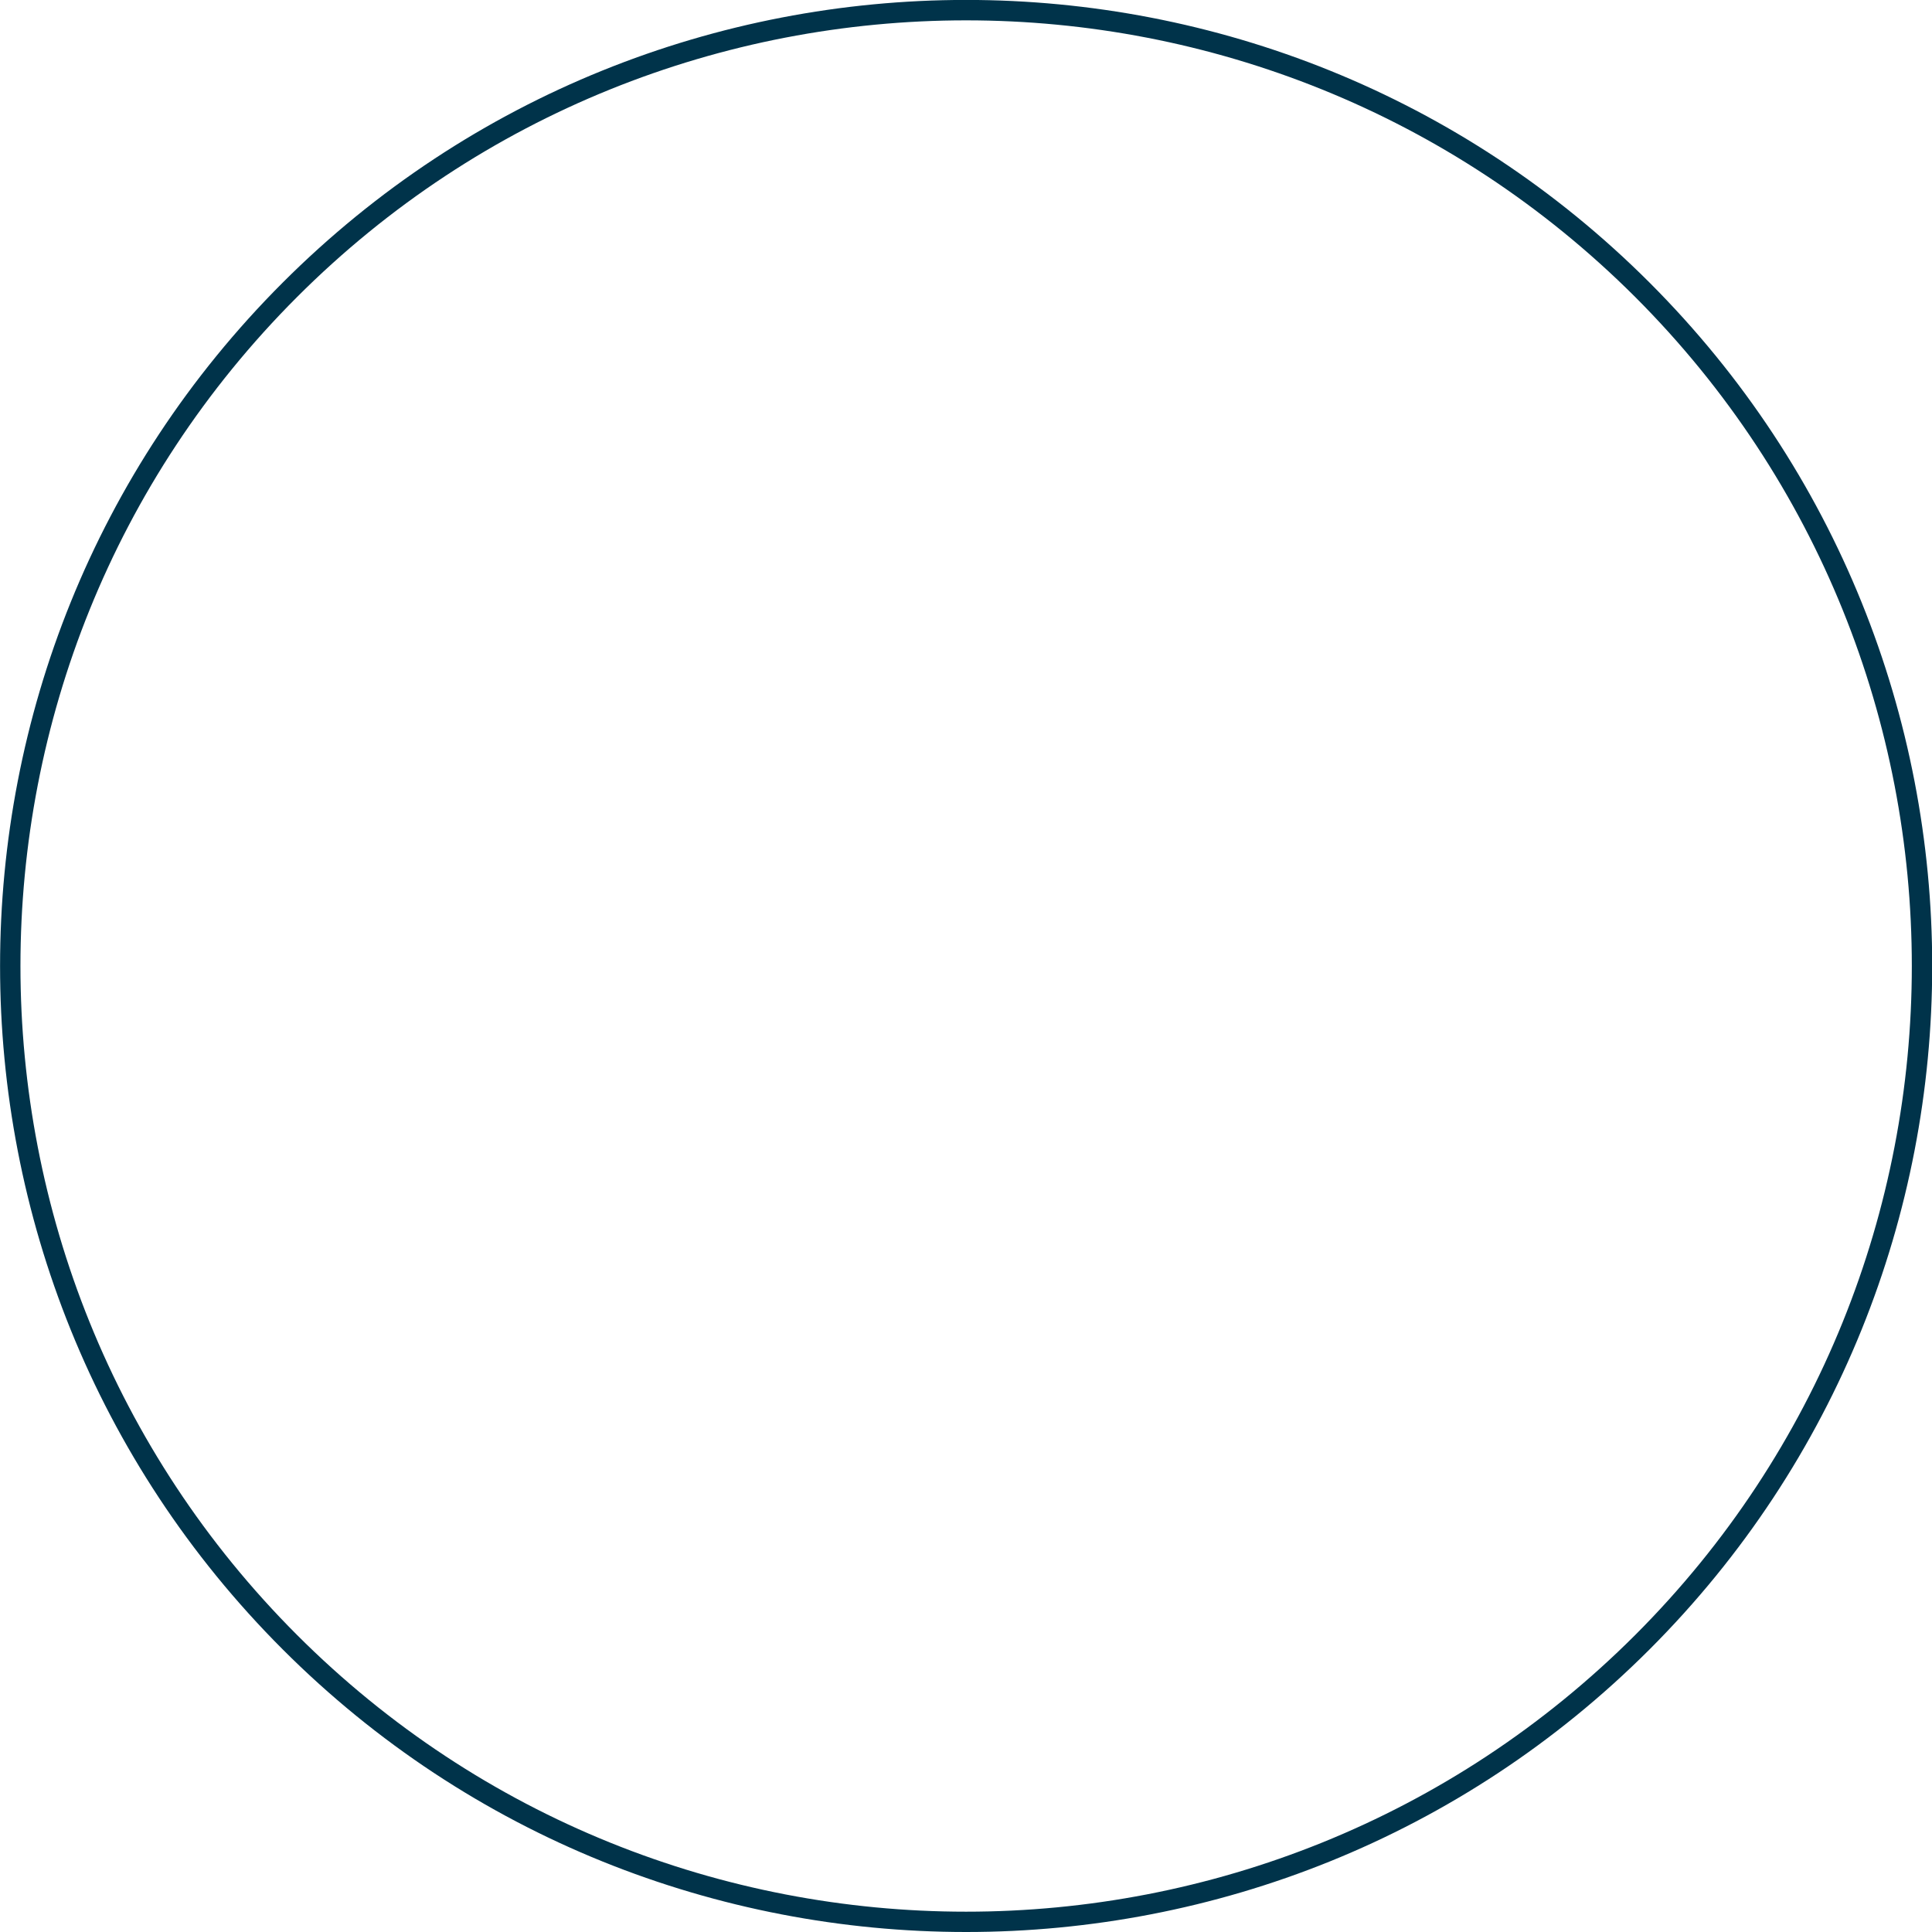
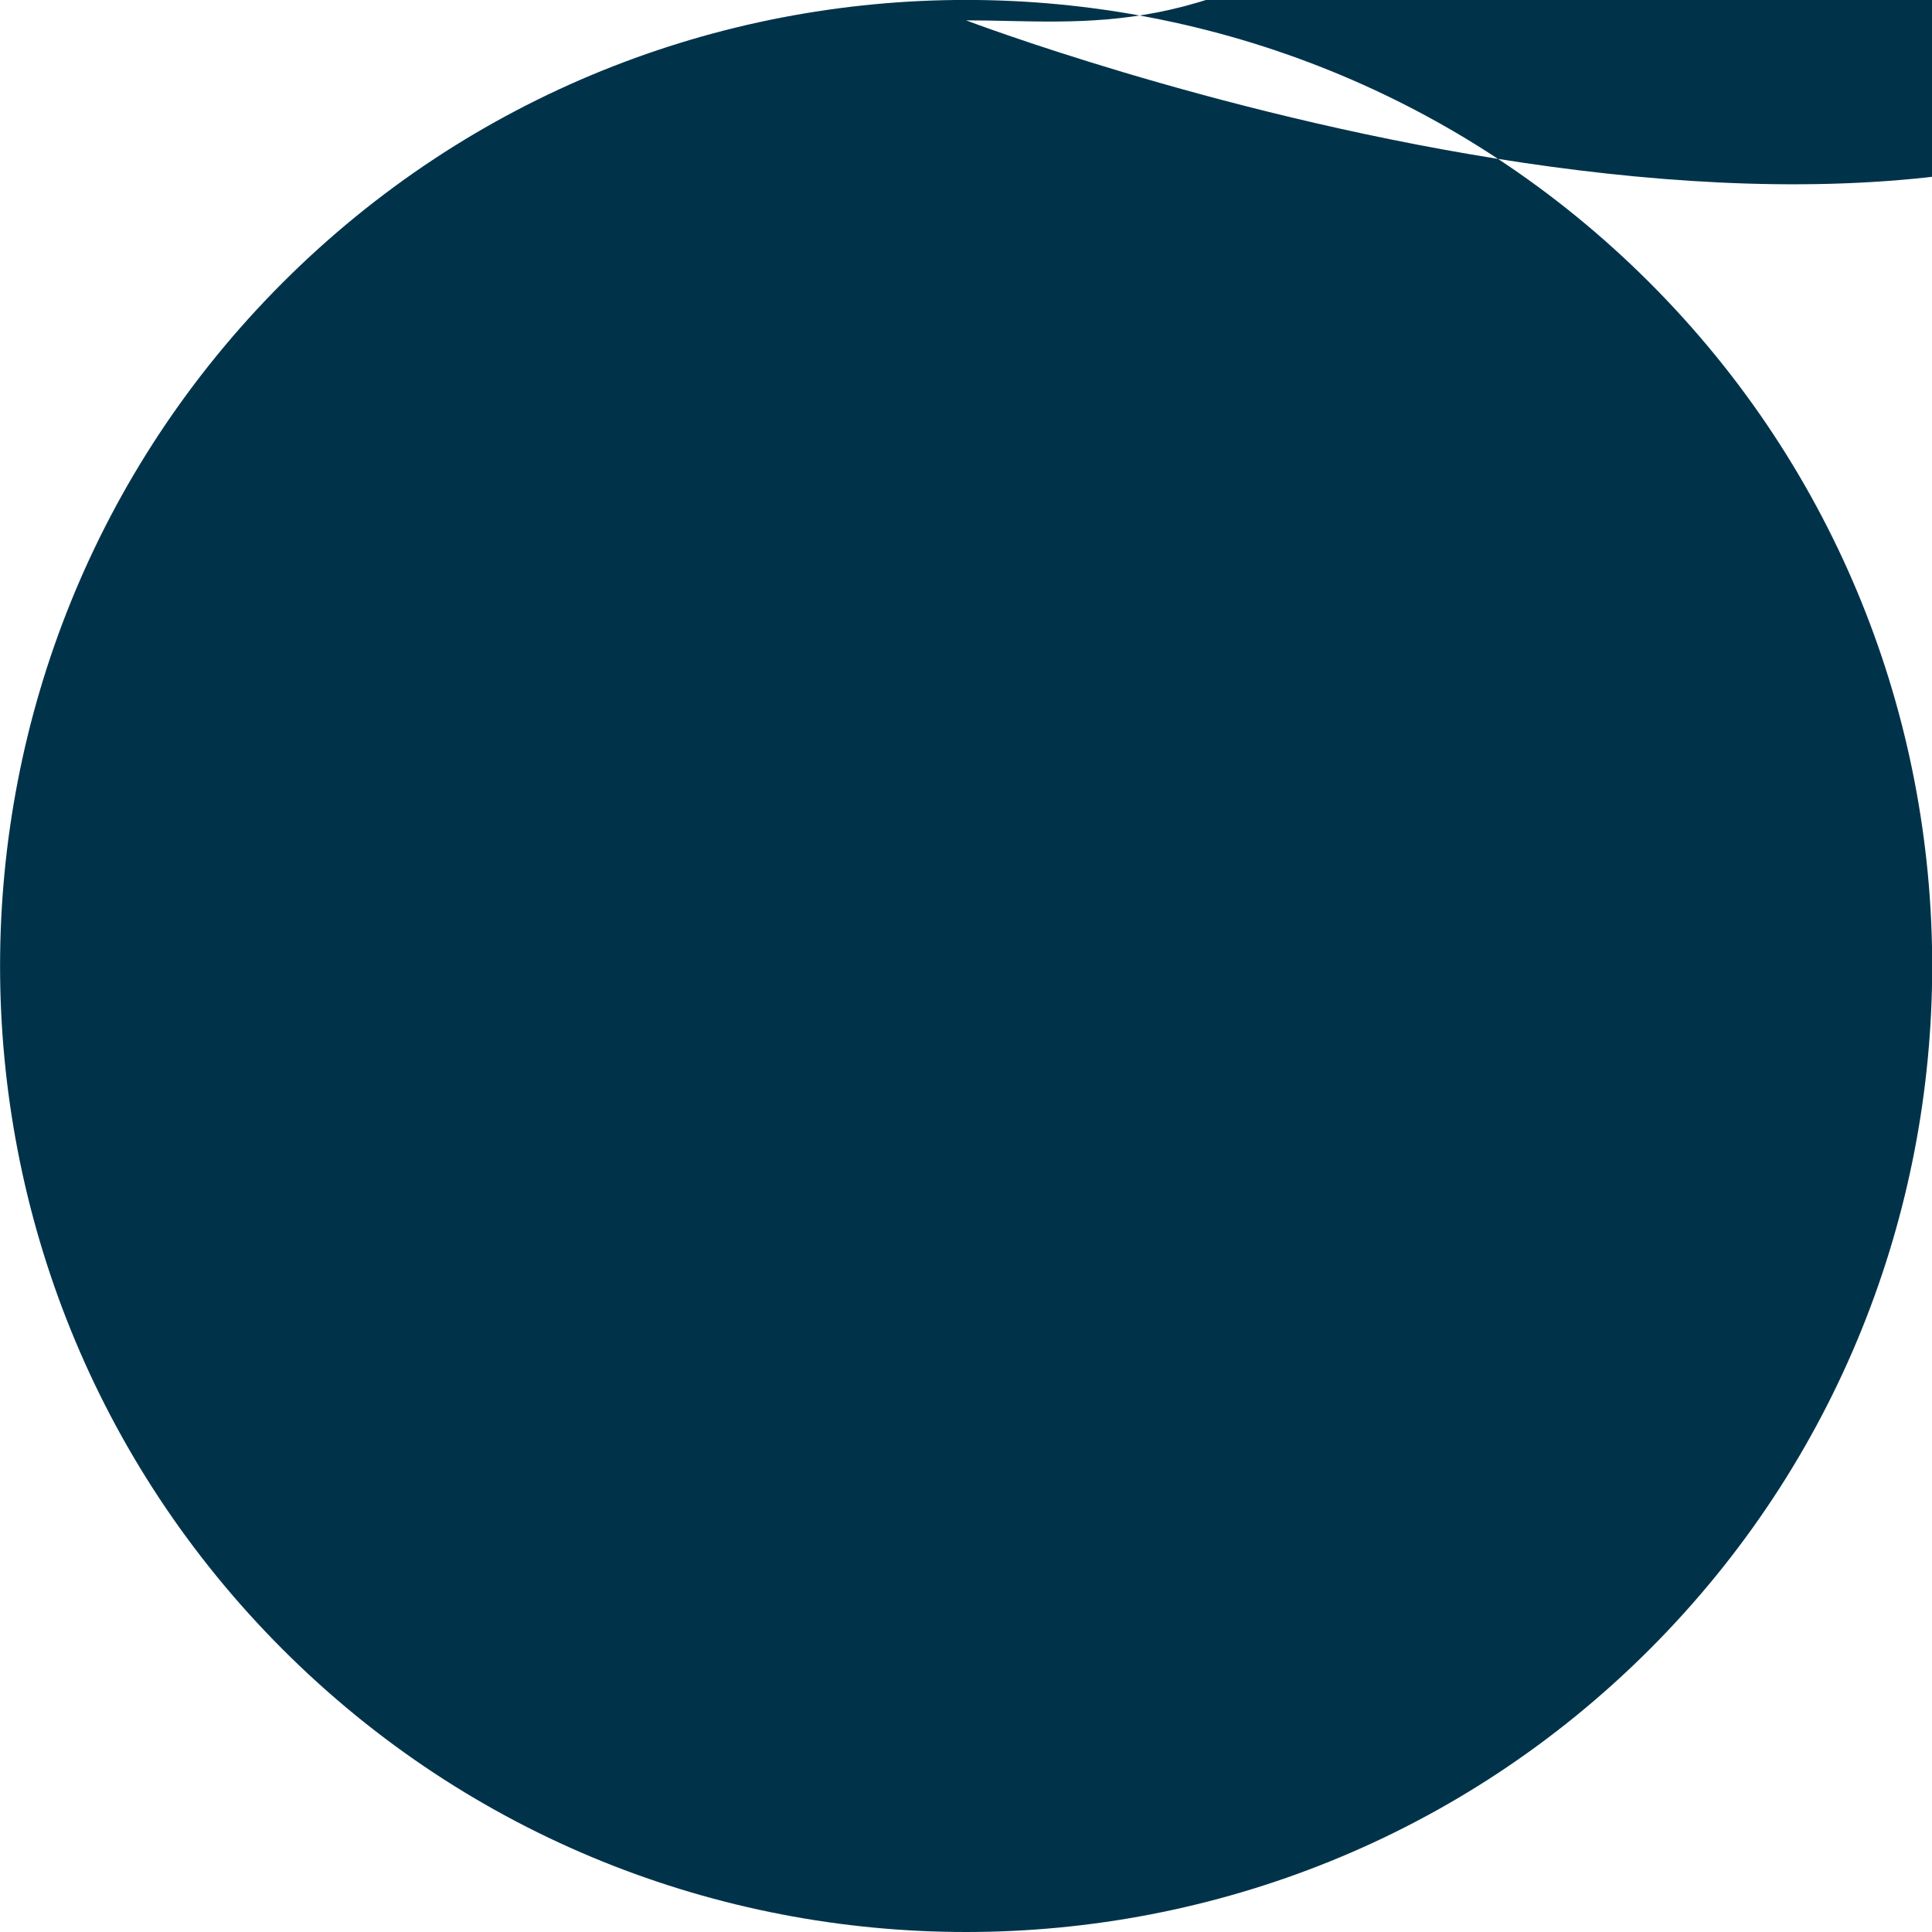
<svg xmlns="http://www.w3.org/2000/svg" id="Capa_2" data-name="Capa 2" viewBox="0 0 142.41 142.41">
  <defs>
    <style> .cls-1 { fill: #00334a; } </style>
  </defs>
  <g id="Capa_2-2" data-name="Capa 2">
    <g id="Capa_1-2" data-name="Capa 1-2">
-       <path class="cls-1" d="M71.21,142.41c-18.24,0-36.49-6.94-50.37-20.83-27.78-27.78-27.78-72.97,0-100.75,27.78-27.78,72.97-27.78,100.75,0,27.78,27.78,27.78,72.97,0,100.75-13.89,13.89-32.13,20.83-50.37,20.83ZM71.21,1.5c-17.86,0-35.72,6.8-49.31,20.39-27.19,27.19-27.19,71.44,0,98.63s71.43,27.19,98.63,0c27.19-27.19,27.19-71.44,0-98.63C106.92,8.3,89.06,1.5,71.21,1.5Z" />
+       <path class="cls-1" d="M71.21,142.41c-18.24,0-36.49-6.94-50.37-20.83-27.78-27.78-27.78-72.97,0-100.75,27.78-27.78,72.97-27.78,100.75,0,27.78,27.78,27.78,72.97,0,100.75-13.89,13.89-32.13,20.83-50.37,20.83ZM71.21,1.5s71.43,27.19,98.63,0c27.19-27.19,27.19-71.44,0-98.63C106.92,8.3,89.06,1.5,71.21,1.5Z" />
    </g>
  </g>
</svg>